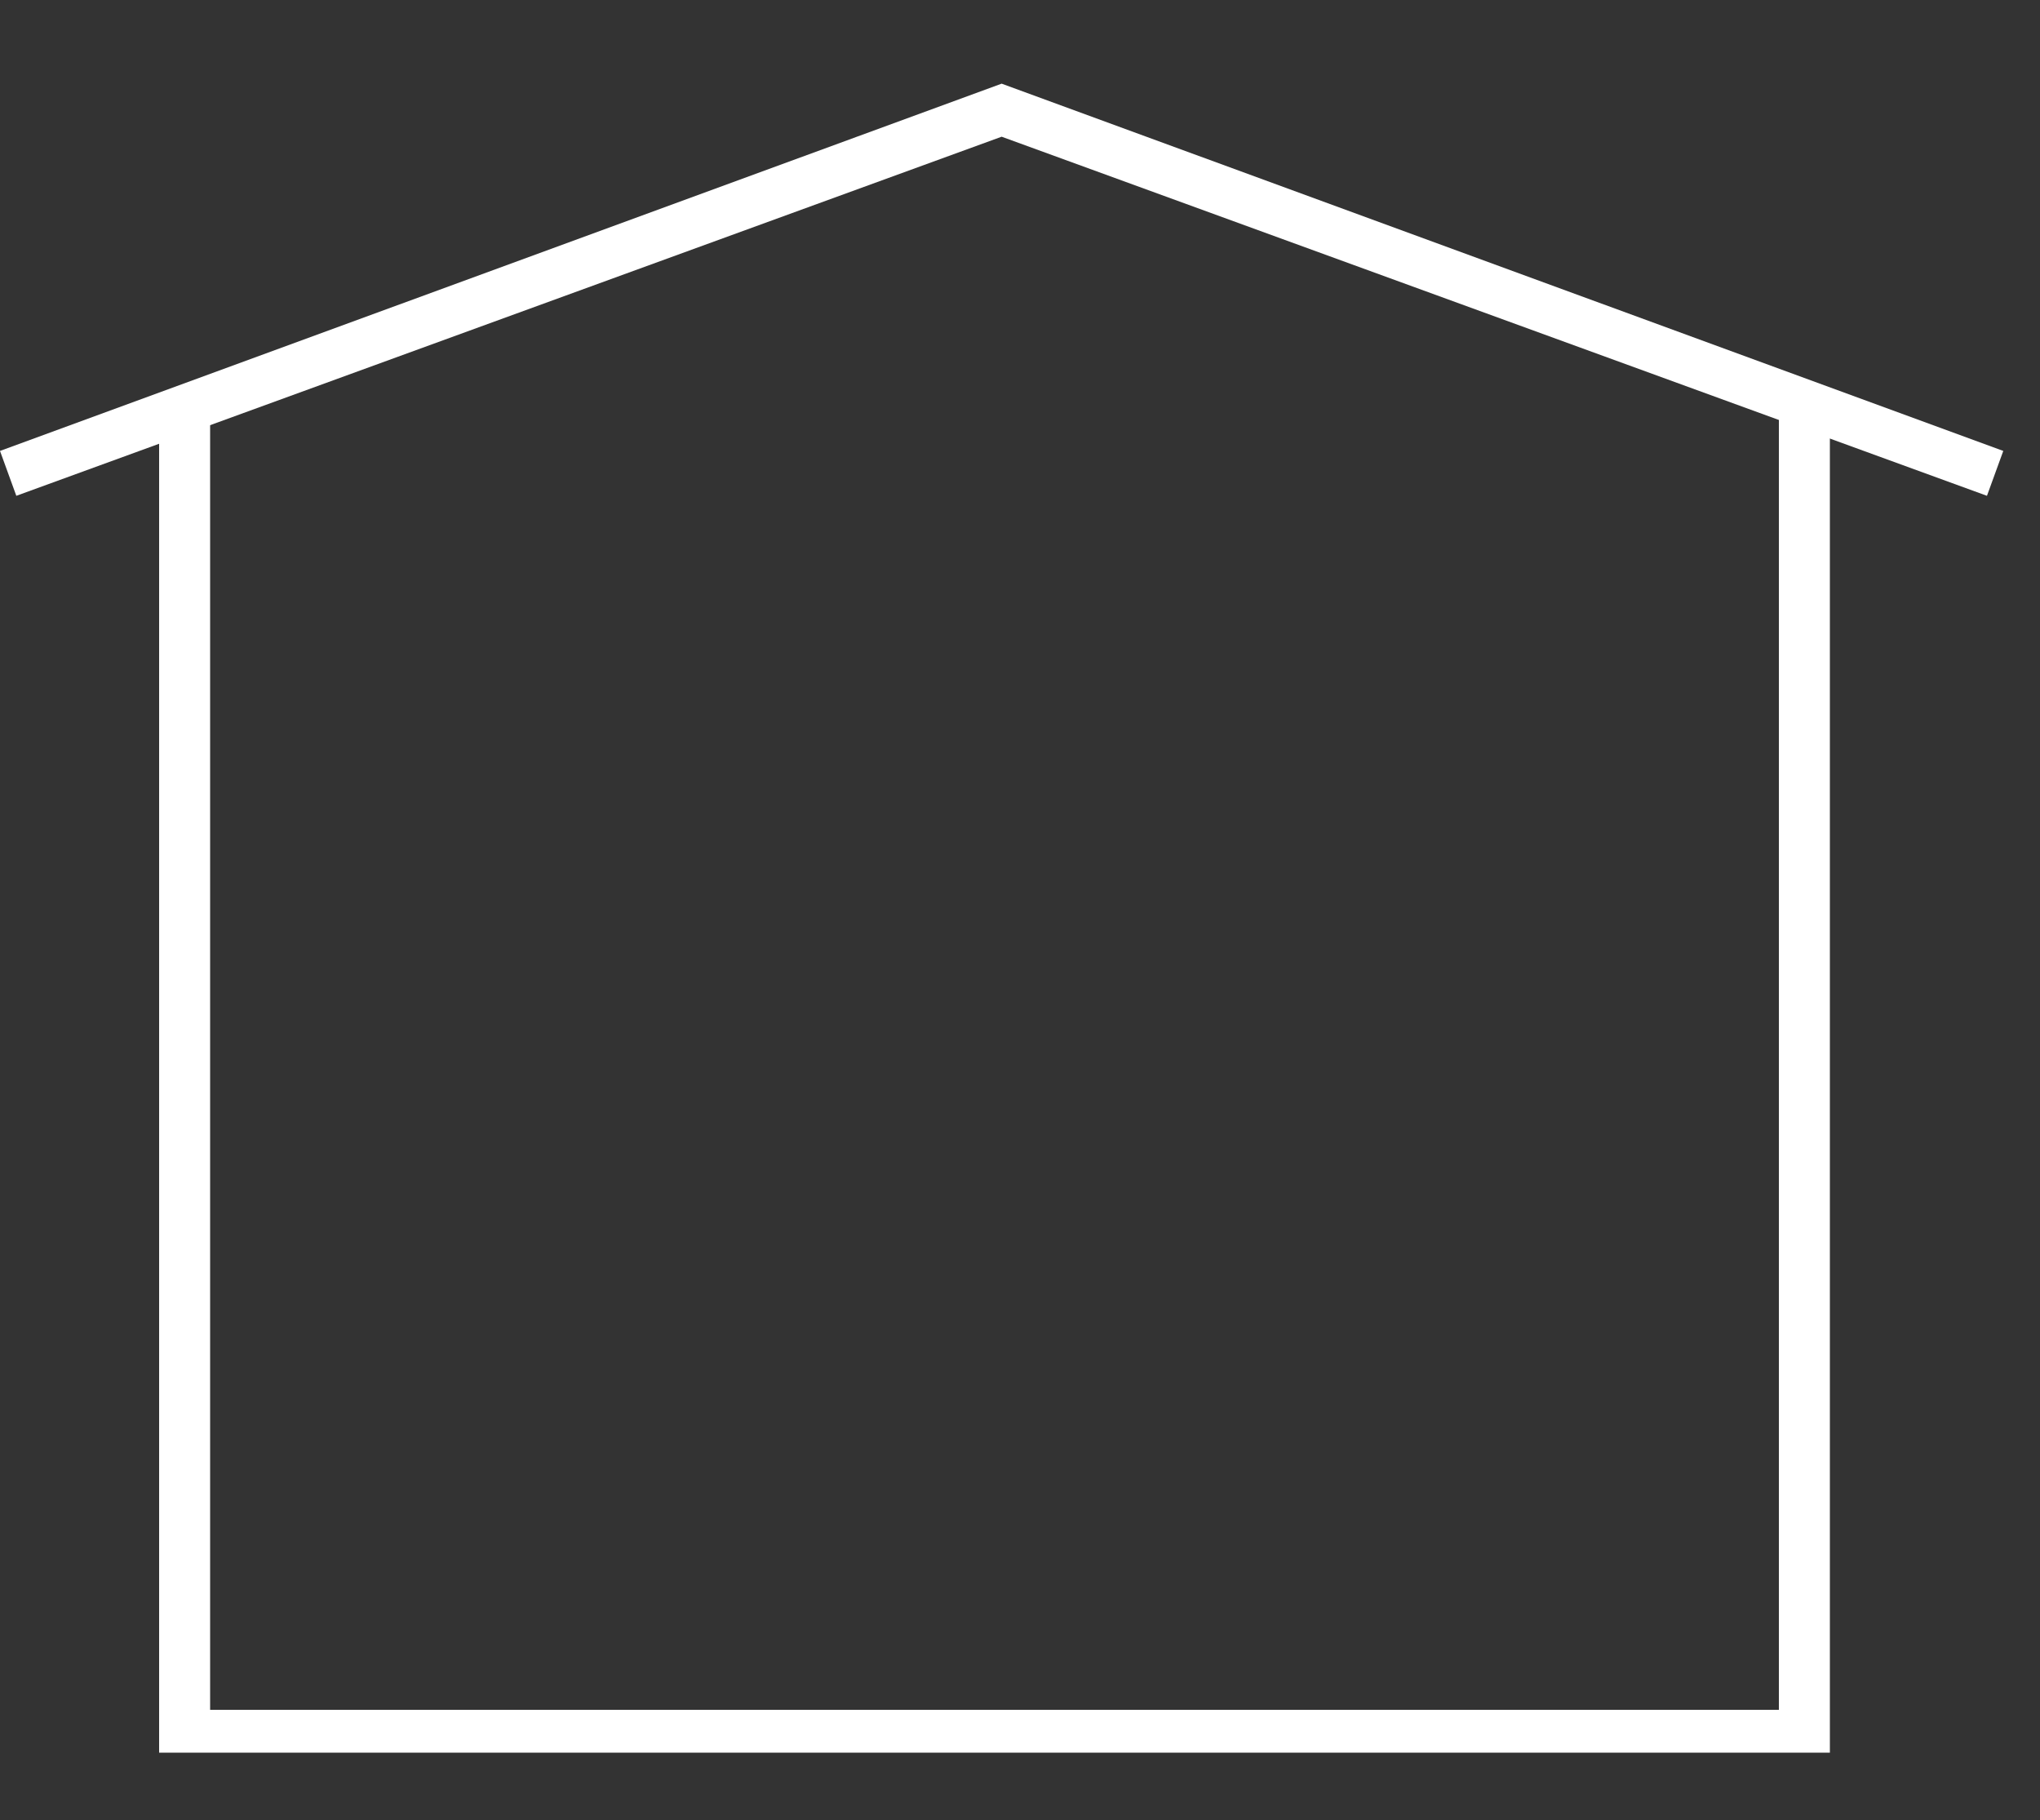
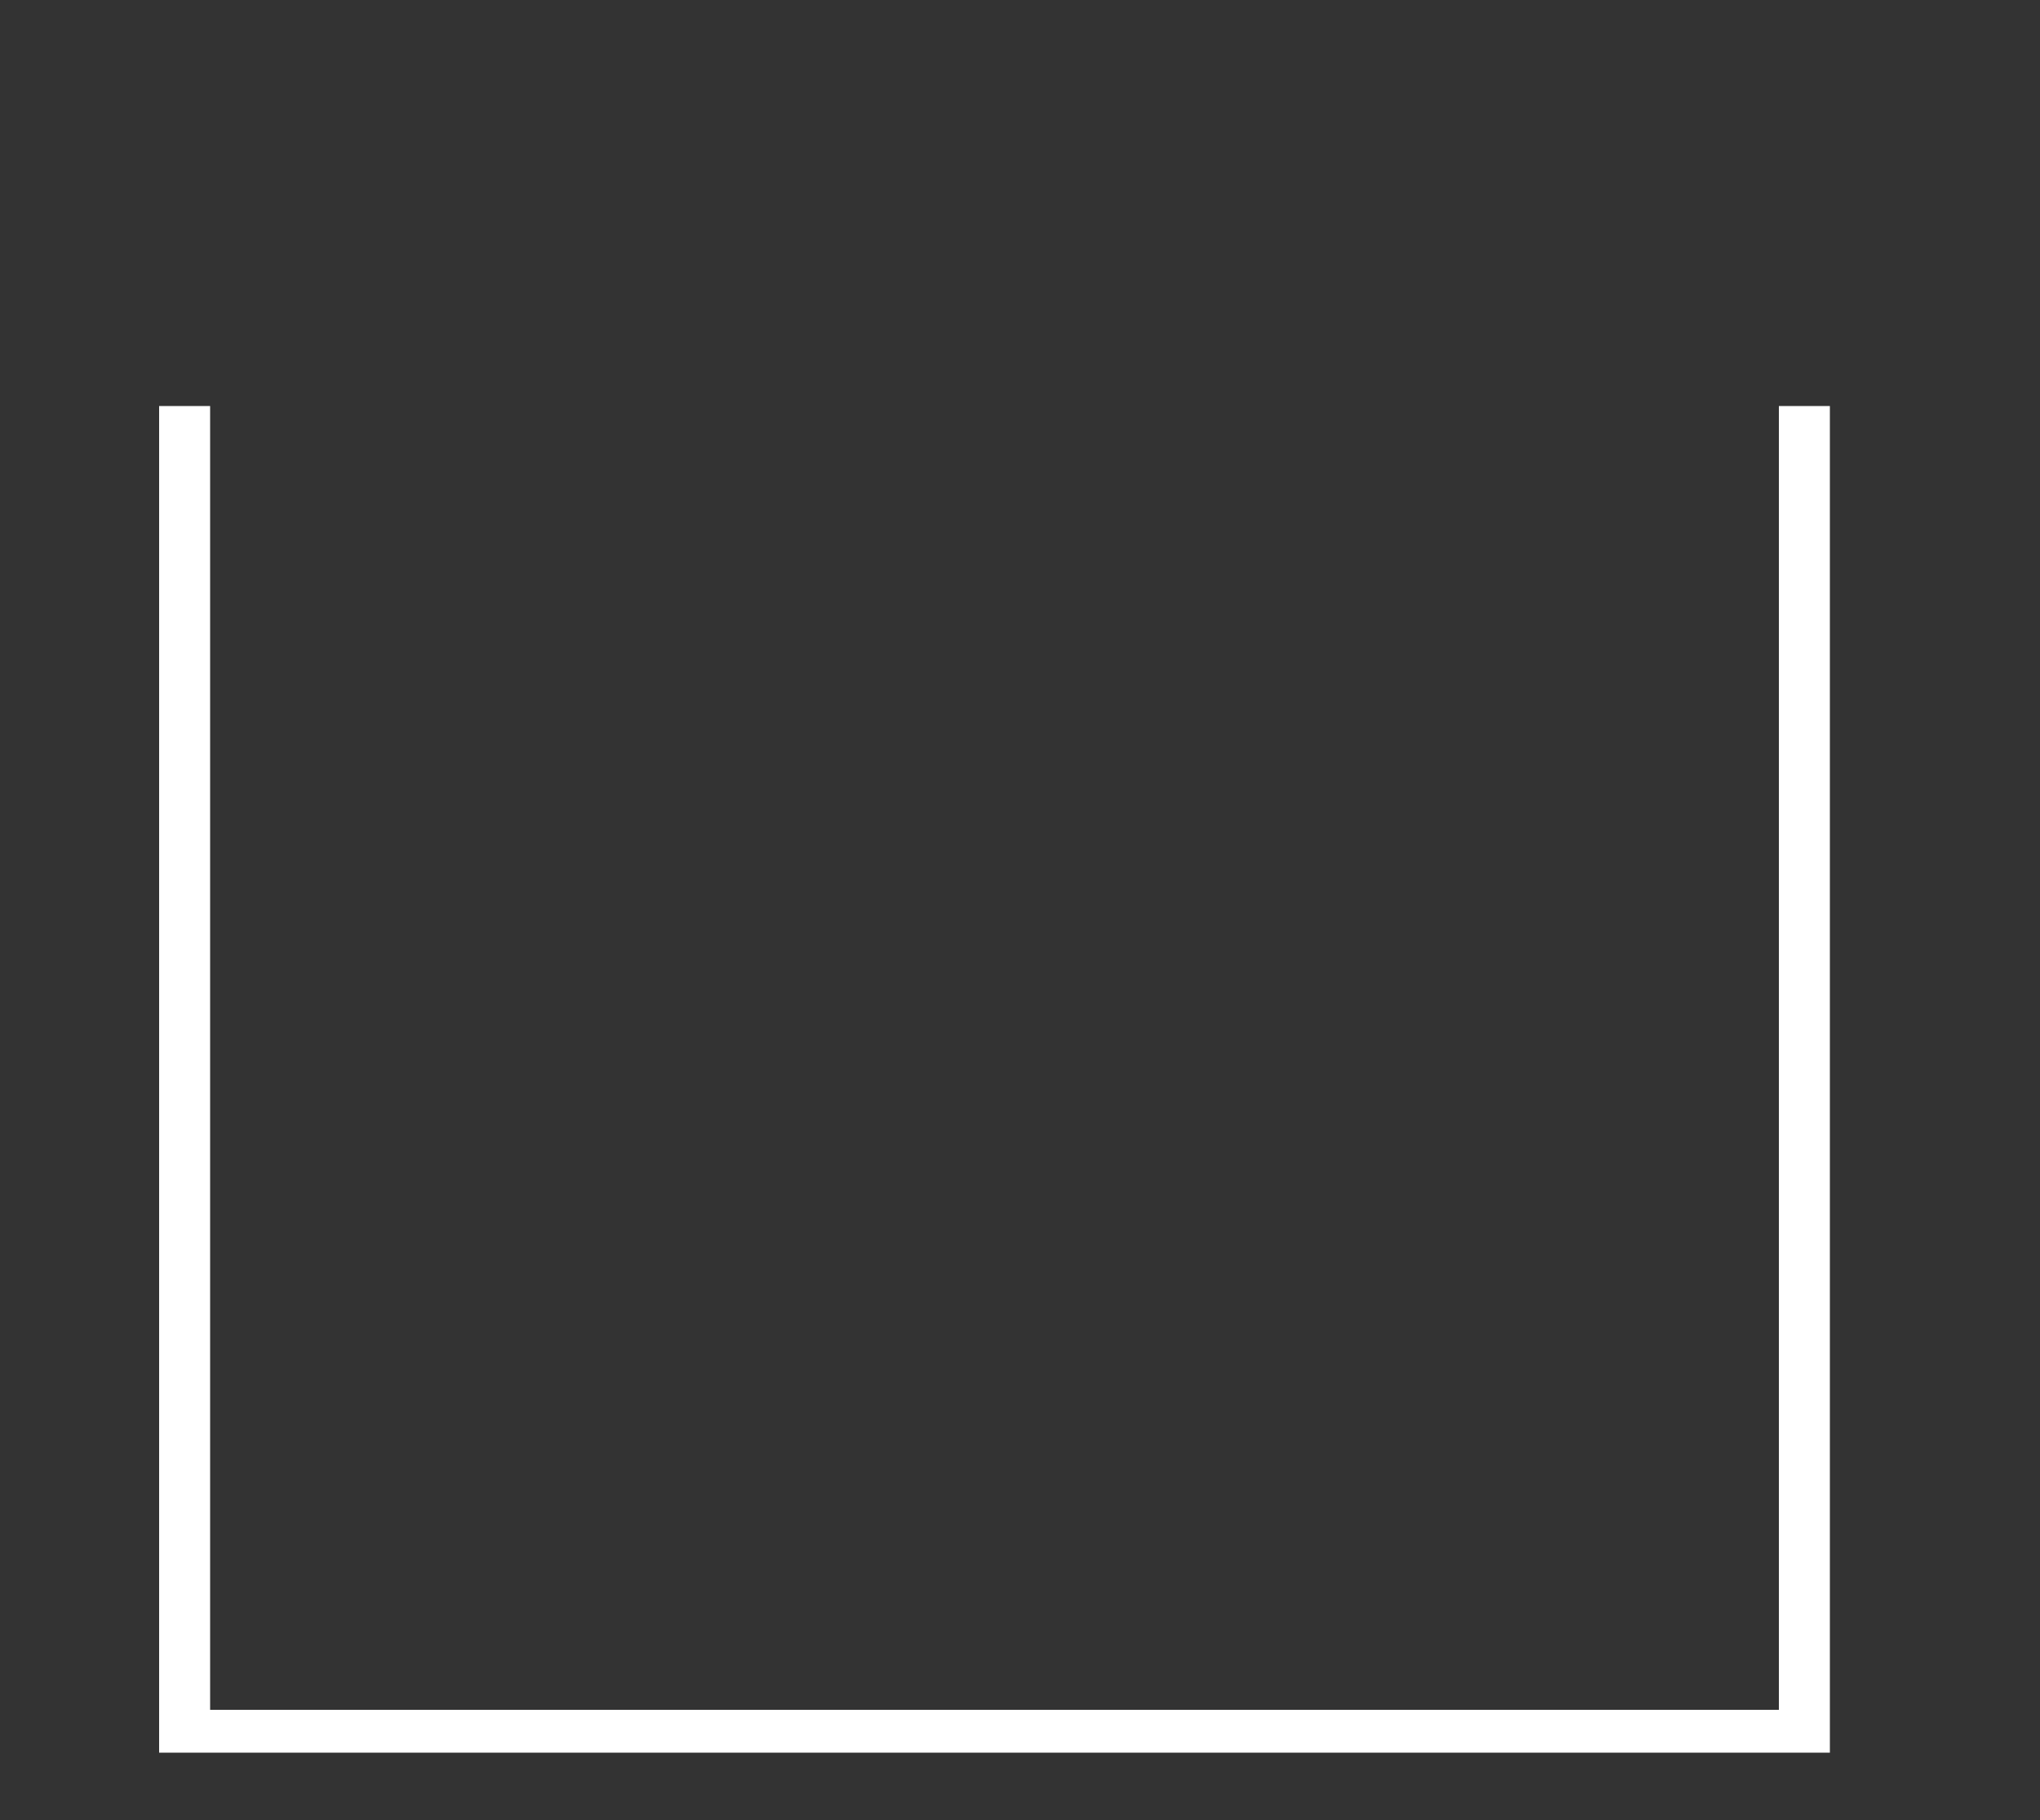
<svg xmlns="http://www.w3.org/2000/svg" version="1.1" id="Layer_1" x="0px" y="0px" viewBox="0 0 100 89.2" style="enable-background:new 0 0 100 89.2;" xml:space="preserve">
  <rect x="0" y="0" width="100" height="89.2" fill="#333333" stroke="none" />
  <style type="text/css">
	.st0{fill:#FFFFFF;}
</style>
  <polygon class="st0" points="87.2,19.9 87.2,51.8 87.2,53.9 87.2,83.8 50,83.8 47.5,83.8 10.3,83.8 10.3,53.9 10.3,51.8 10.3,19.9   7.8,19.9 7.8,85.9 89.7,85.9 89.7,19.9 " />
-   <polygon class="st0" points="49.1,4.1 0,22.1 0.8,24.3 49.1,6.7 97.4,24.3 98.2,22.1 " />
</svg>